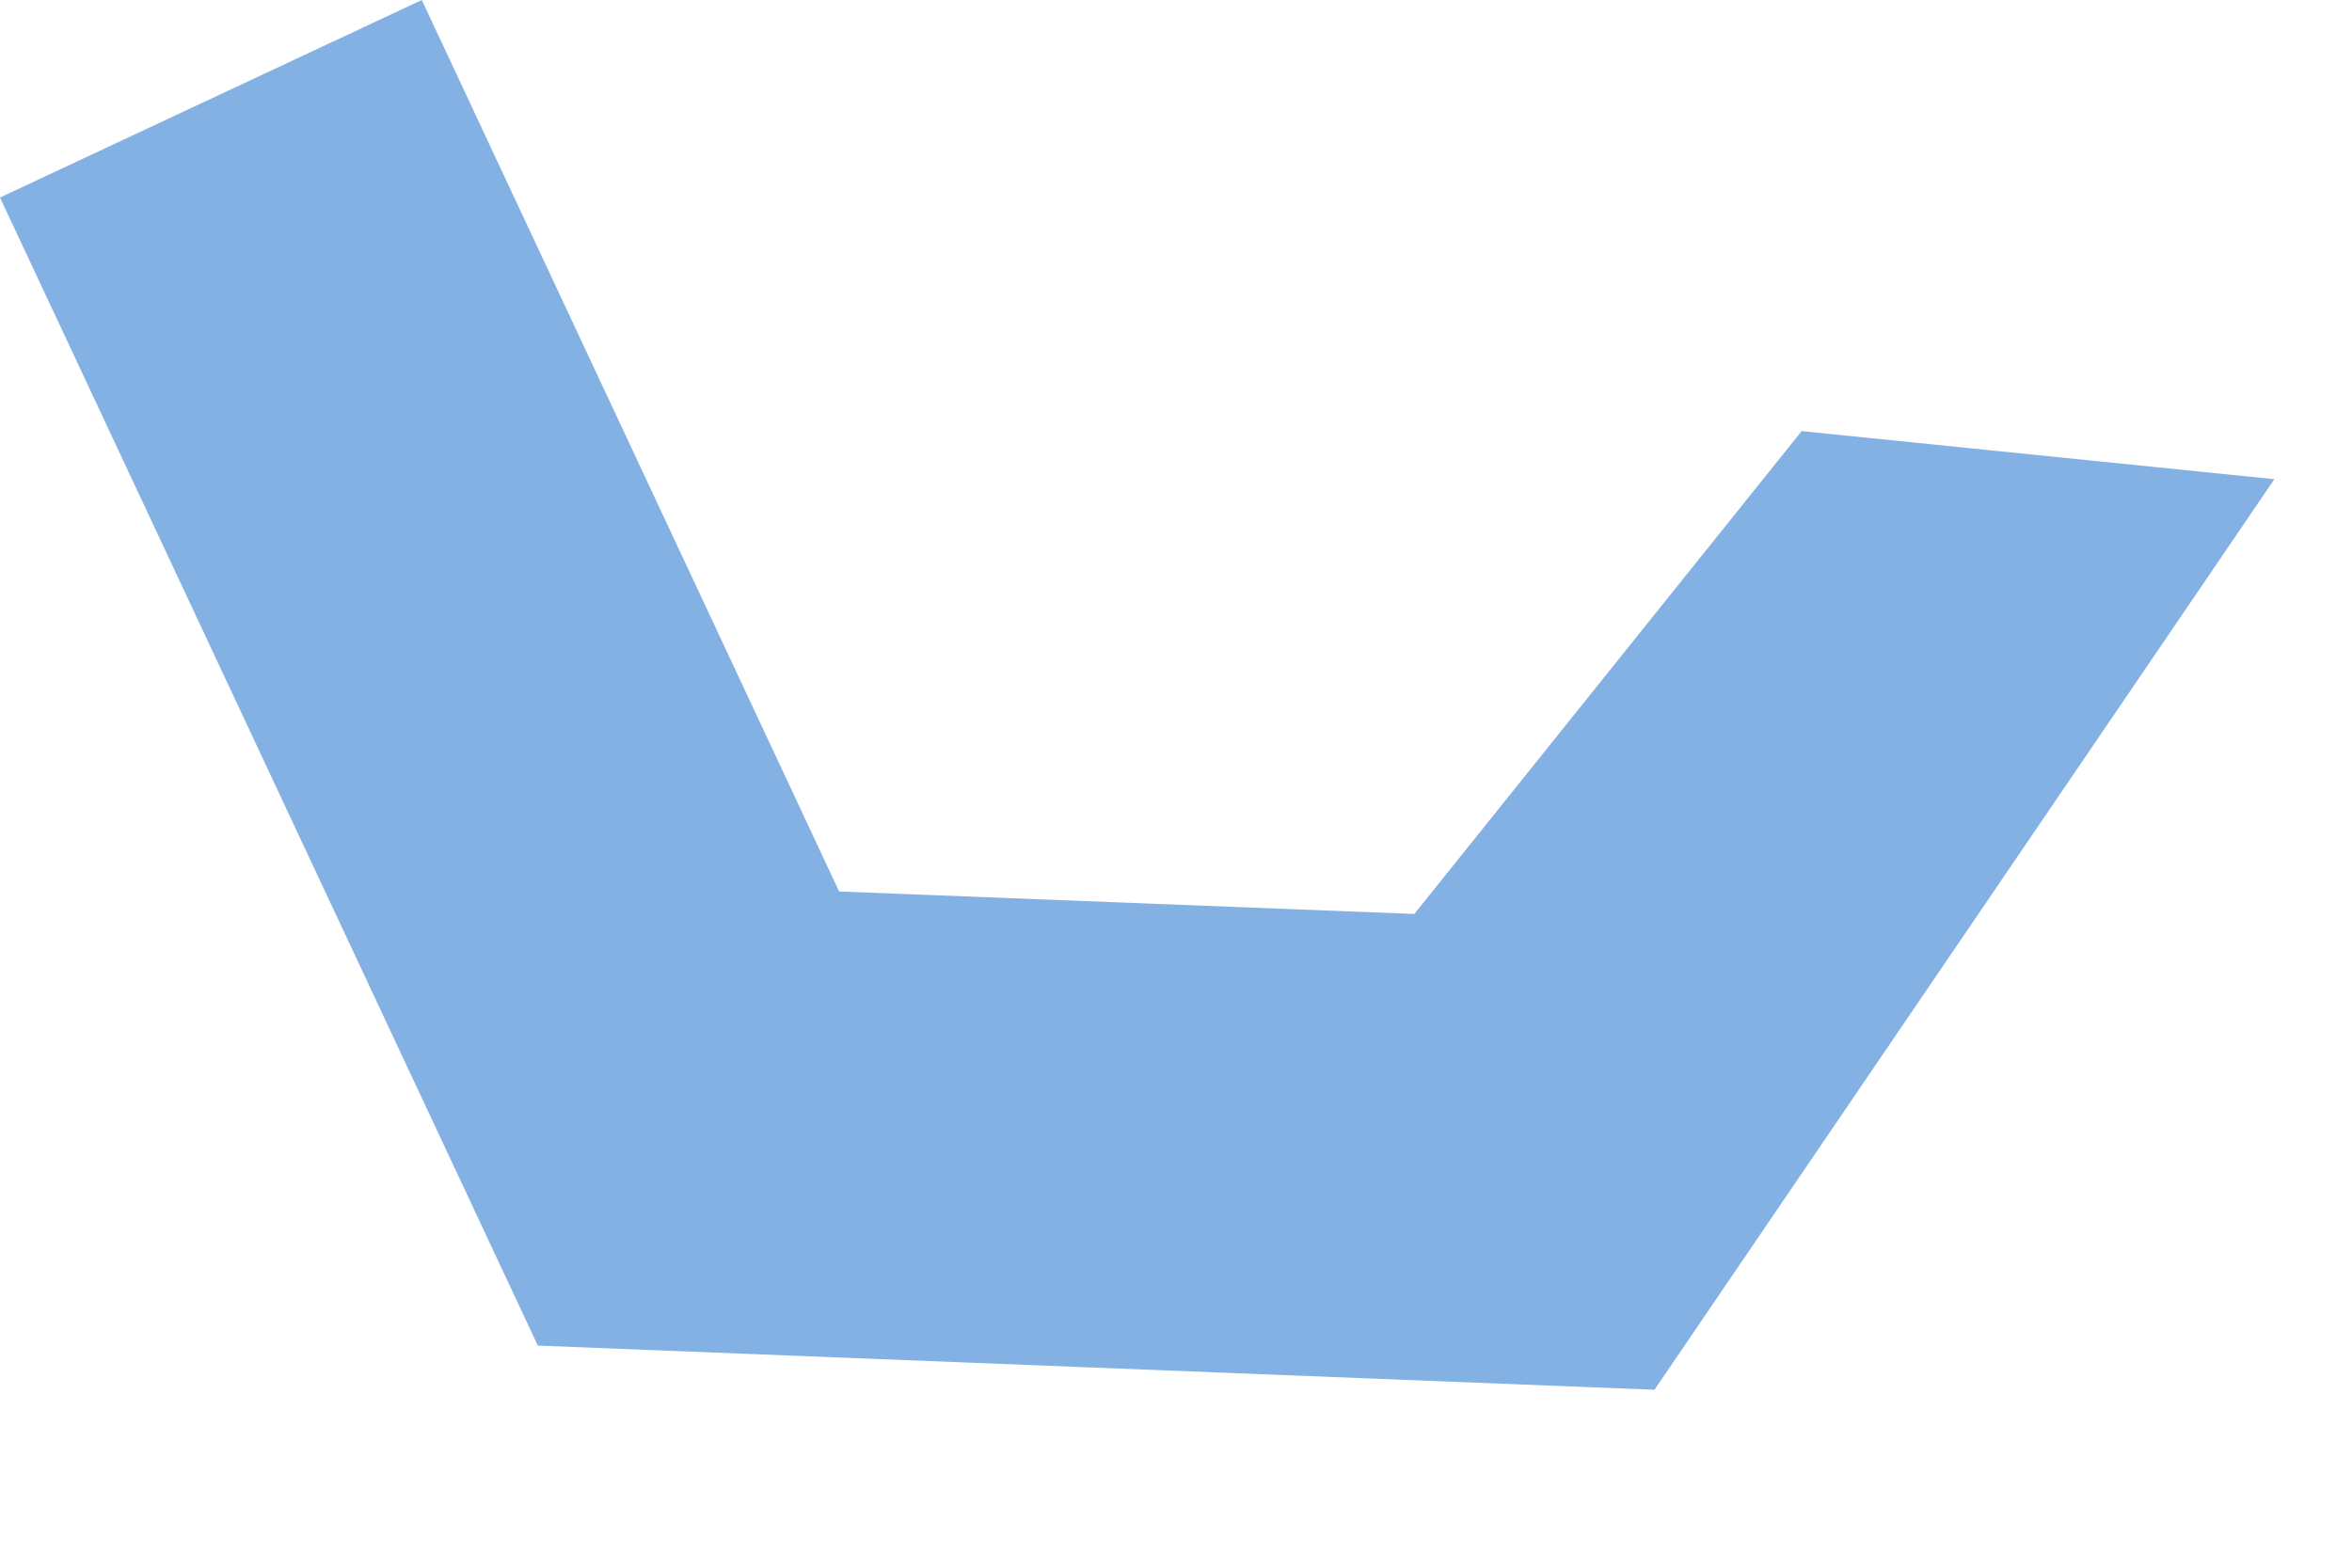
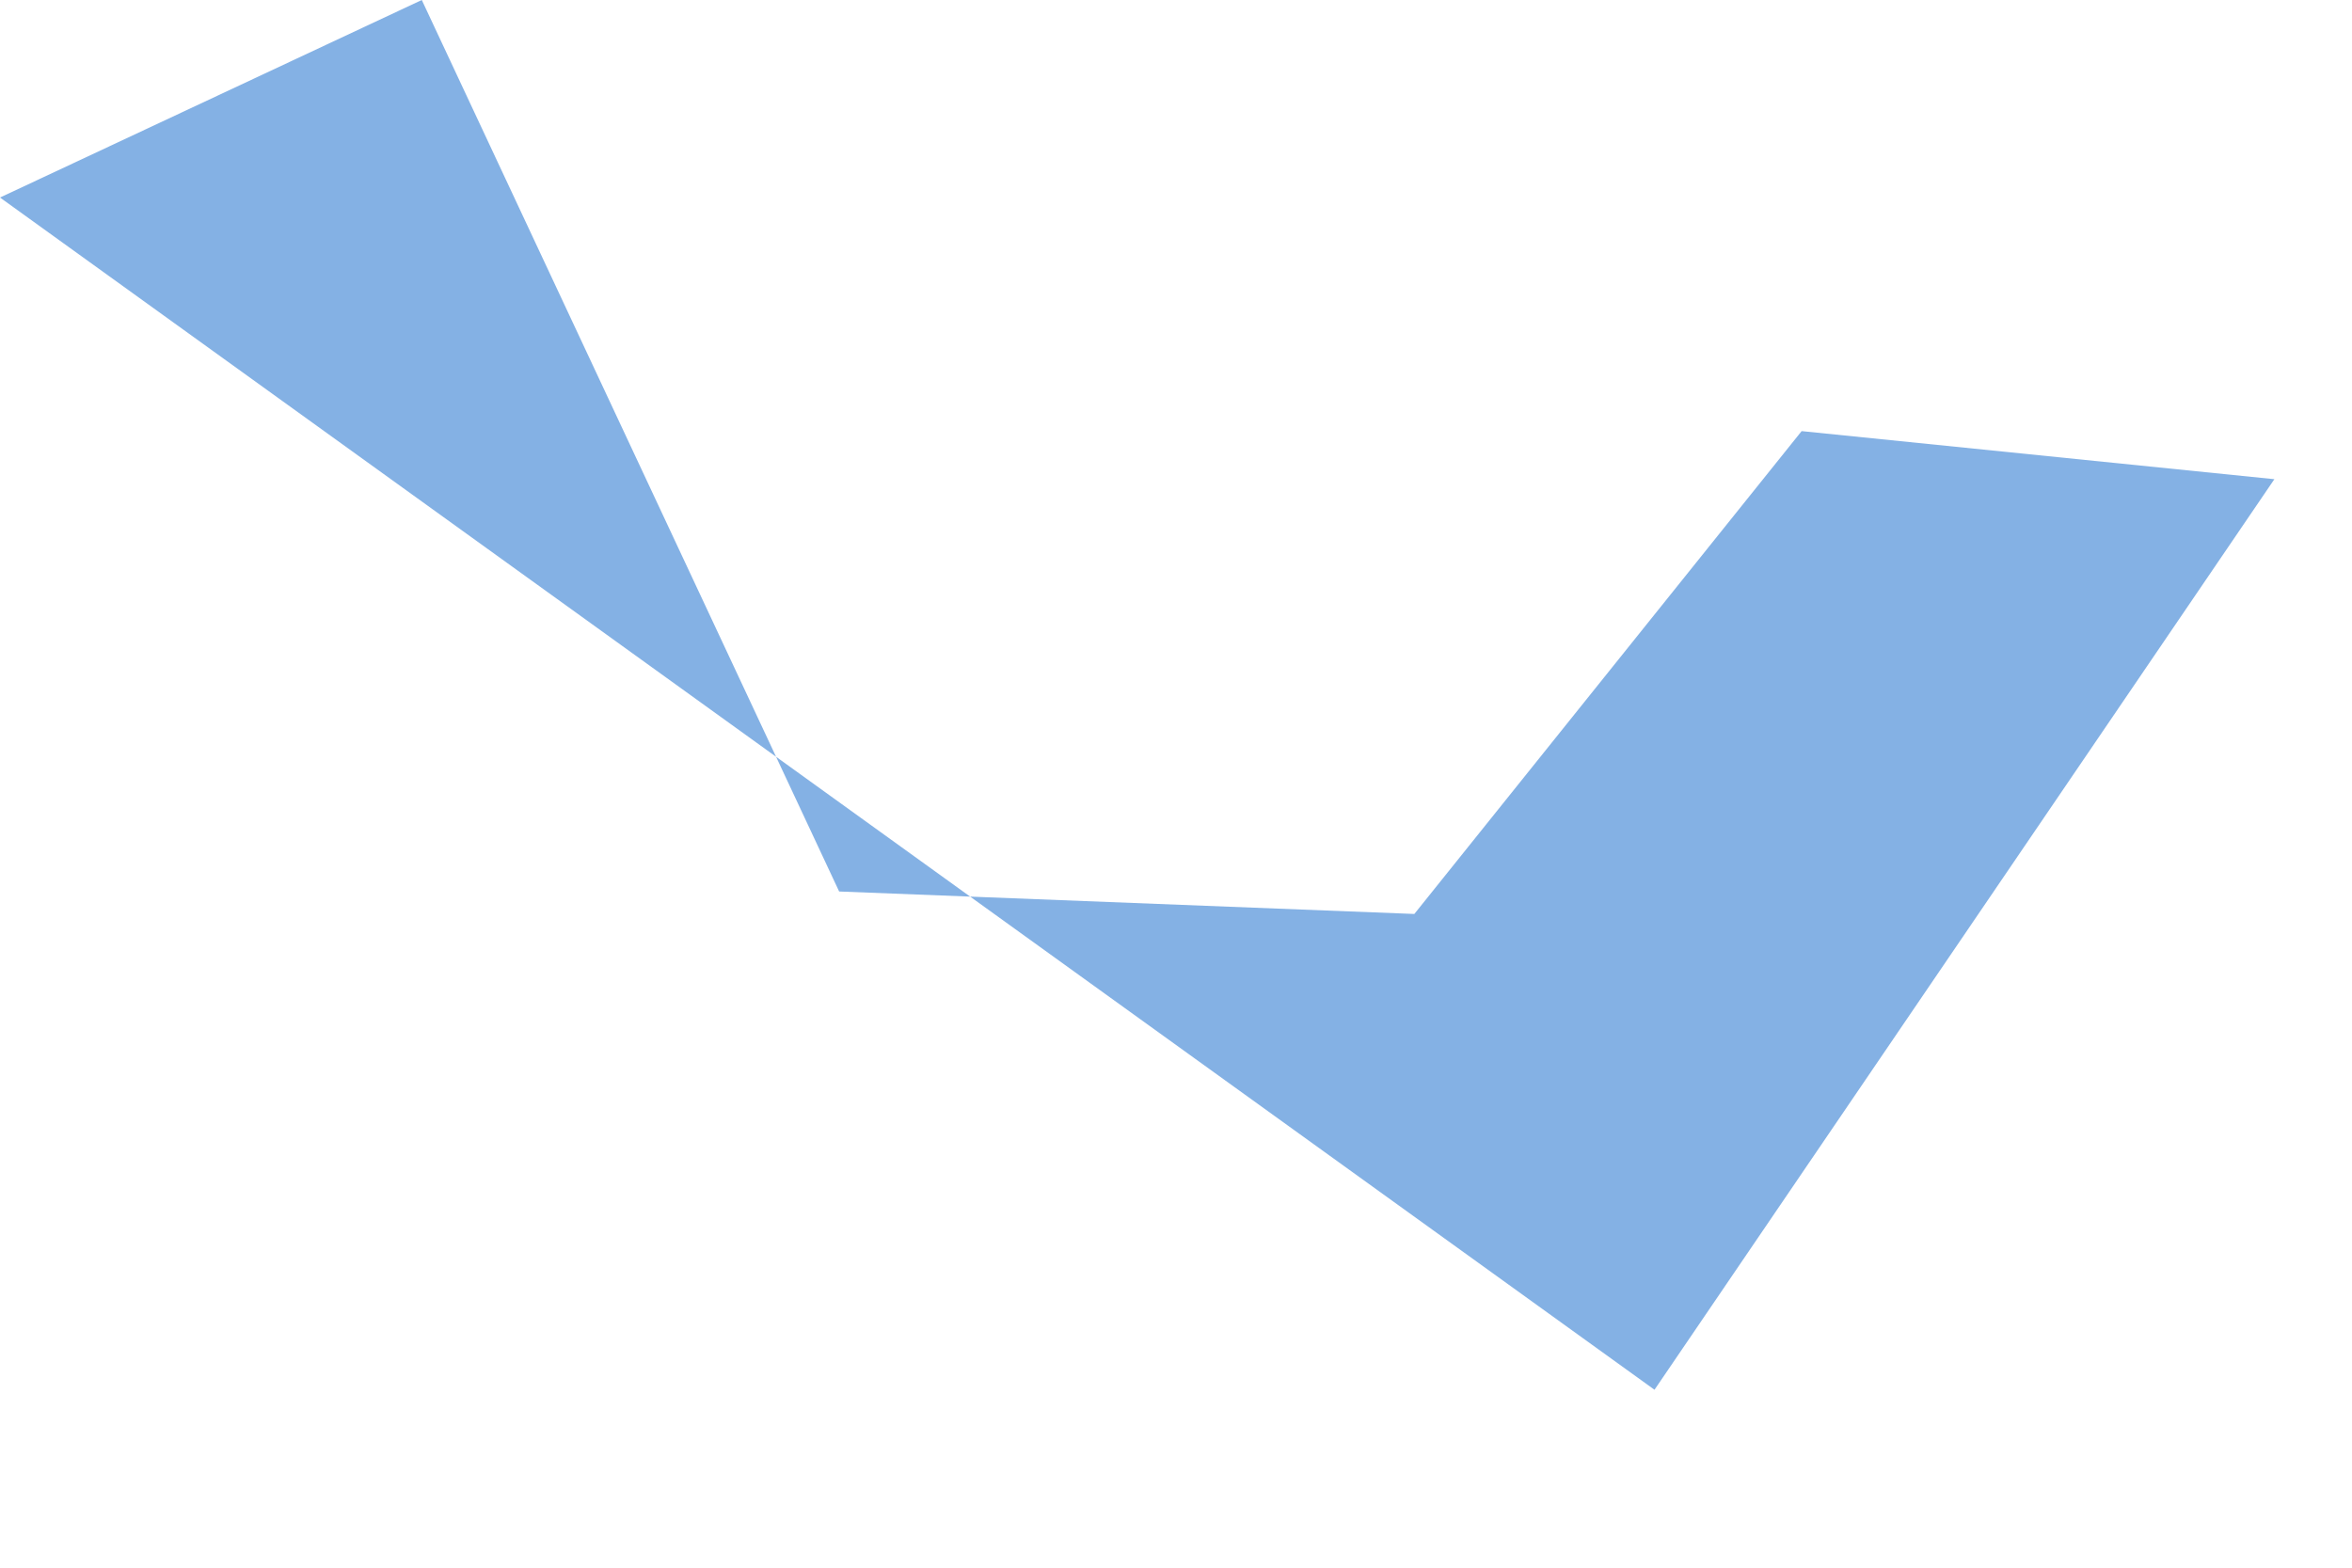
<svg xmlns="http://www.w3.org/2000/svg" fill="none" height="100%" overflow="visible" preserveAspectRatio="none" style="display: block;" viewBox="0 0 9 6" width="100%">
-   <path d="M0 0.756L2.058 5.15L6.331 5.319L8.703 1.834L6.894 1.65L5.412 3.498L3.211 3.412L1.614 0L0 0.756Z" fill="#84B1E4" id="Vector" />
+   <path d="M0 0.756L6.331 5.319L8.703 1.834L6.894 1.65L5.412 3.498L3.211 3.412L1.614 0L0 0.756Z" fill="#84B1E4" id="Vector" />
</svg>